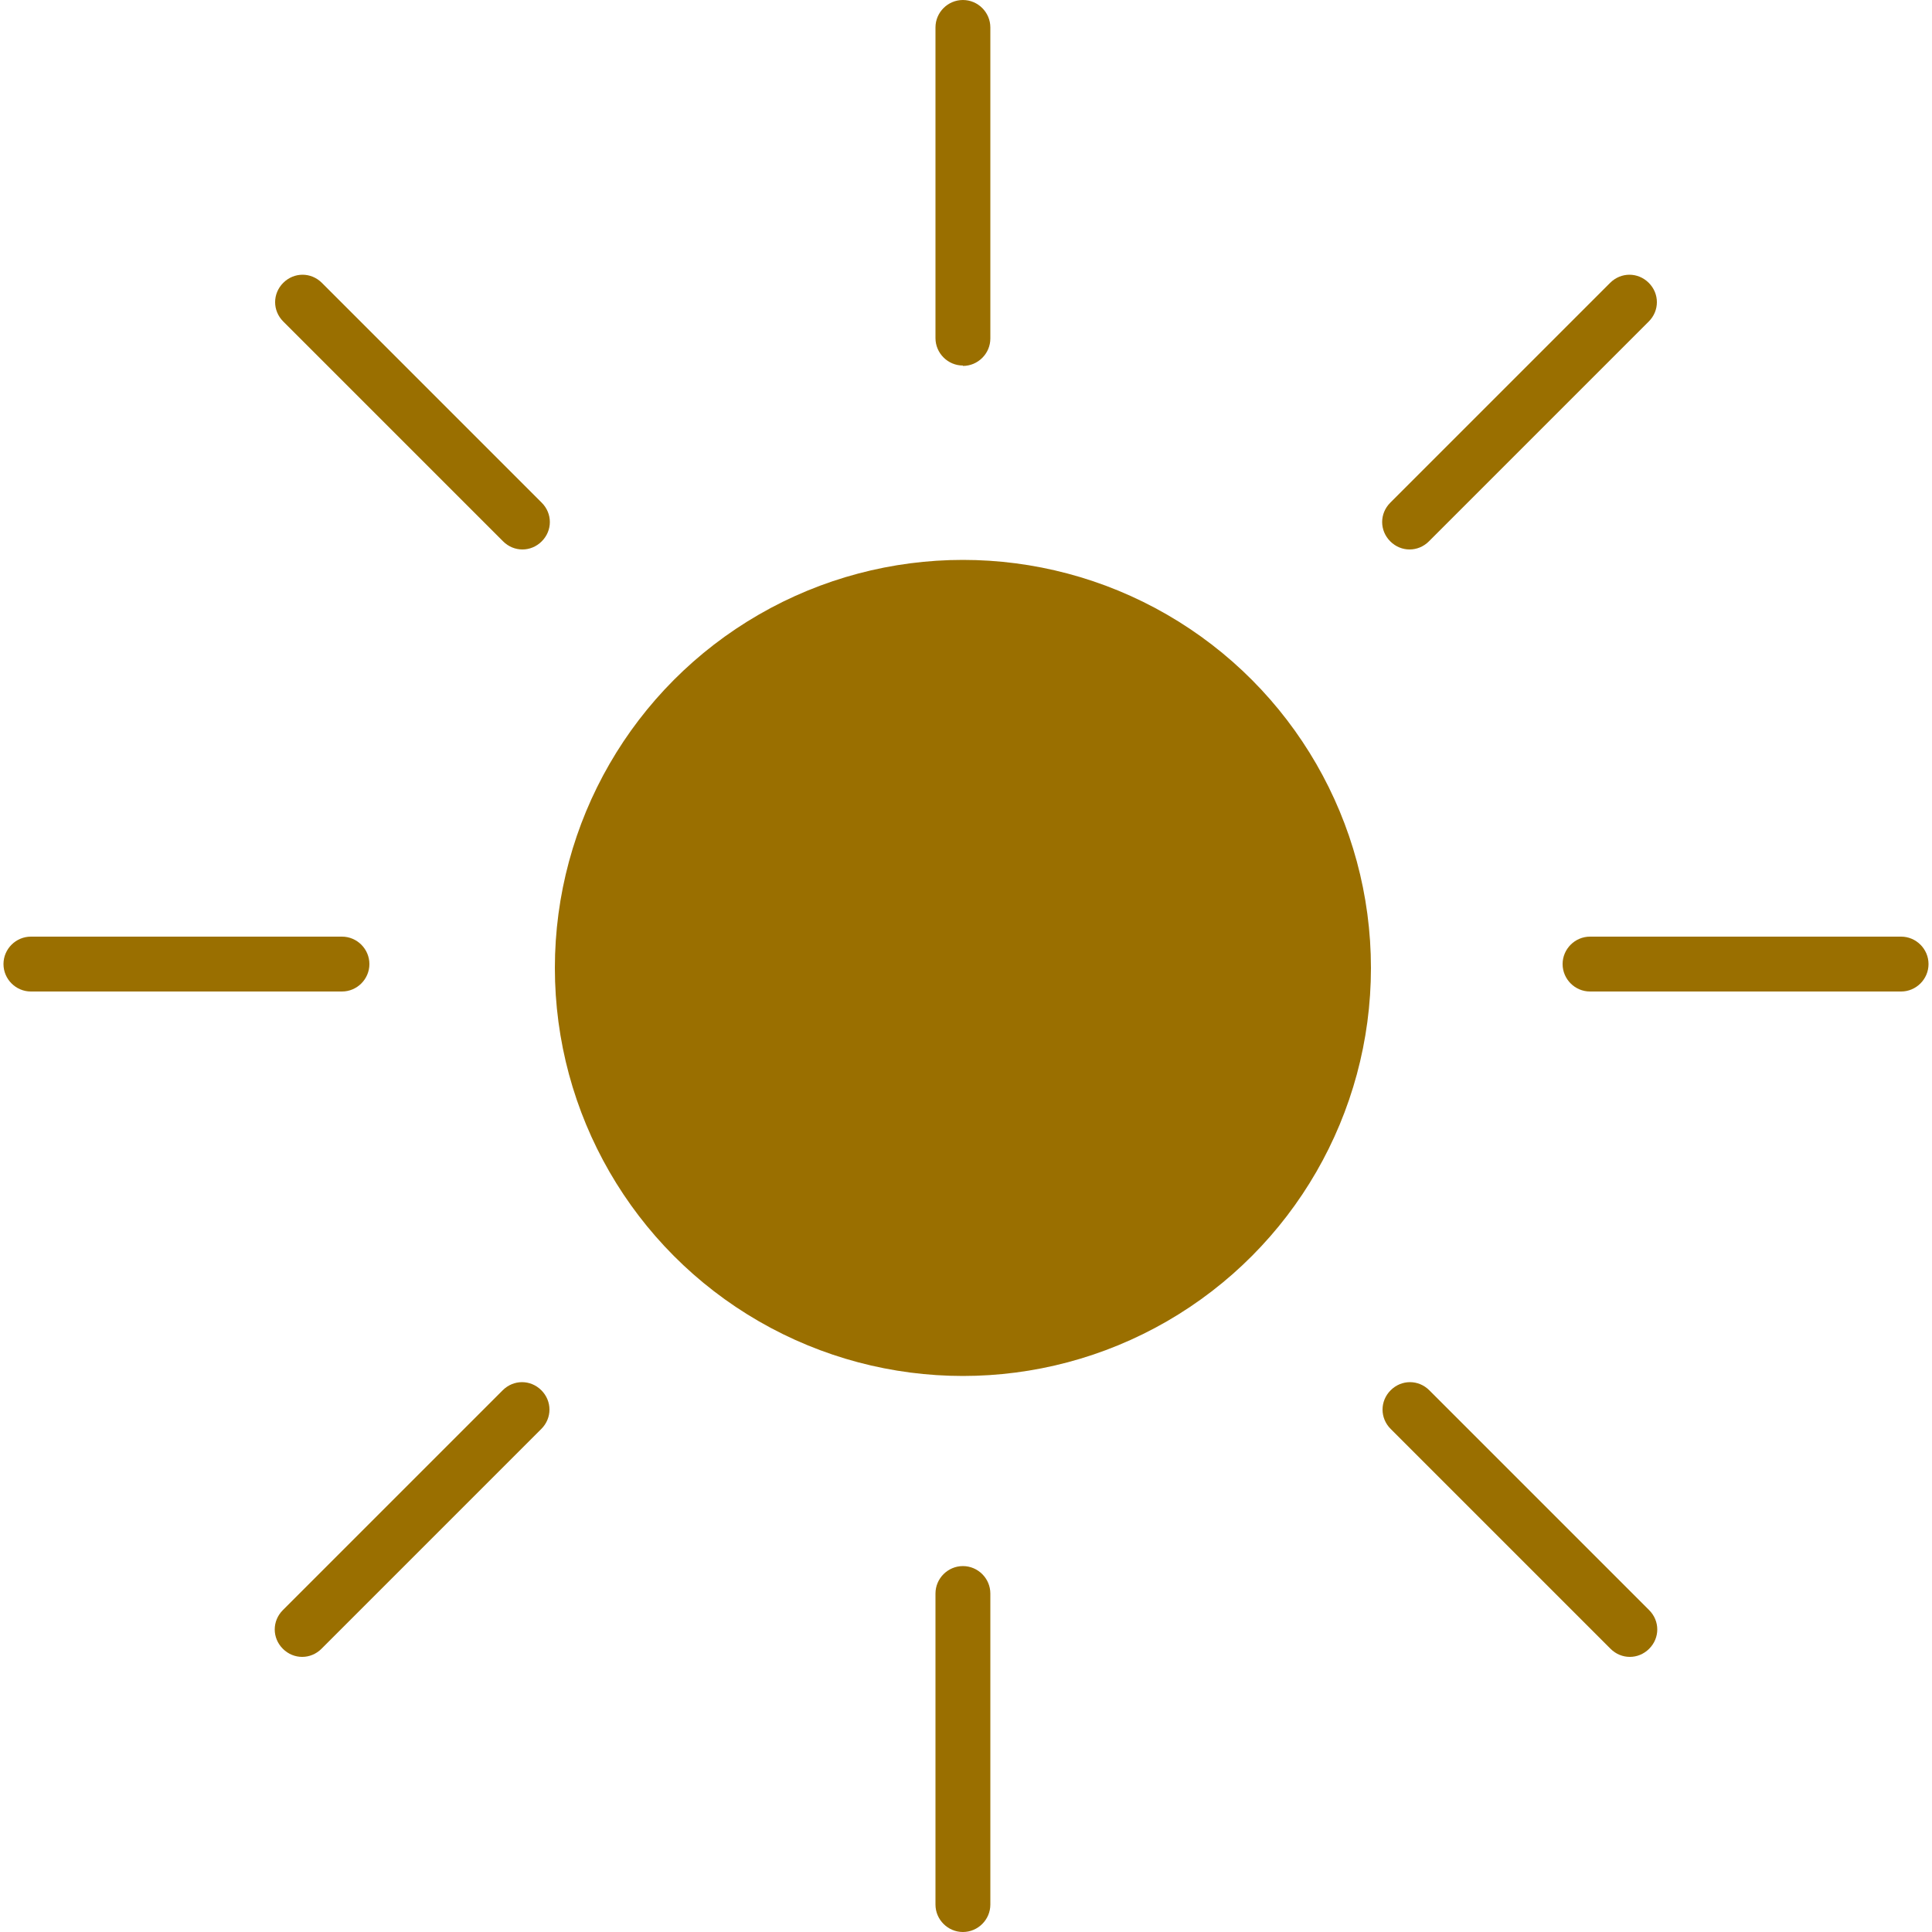
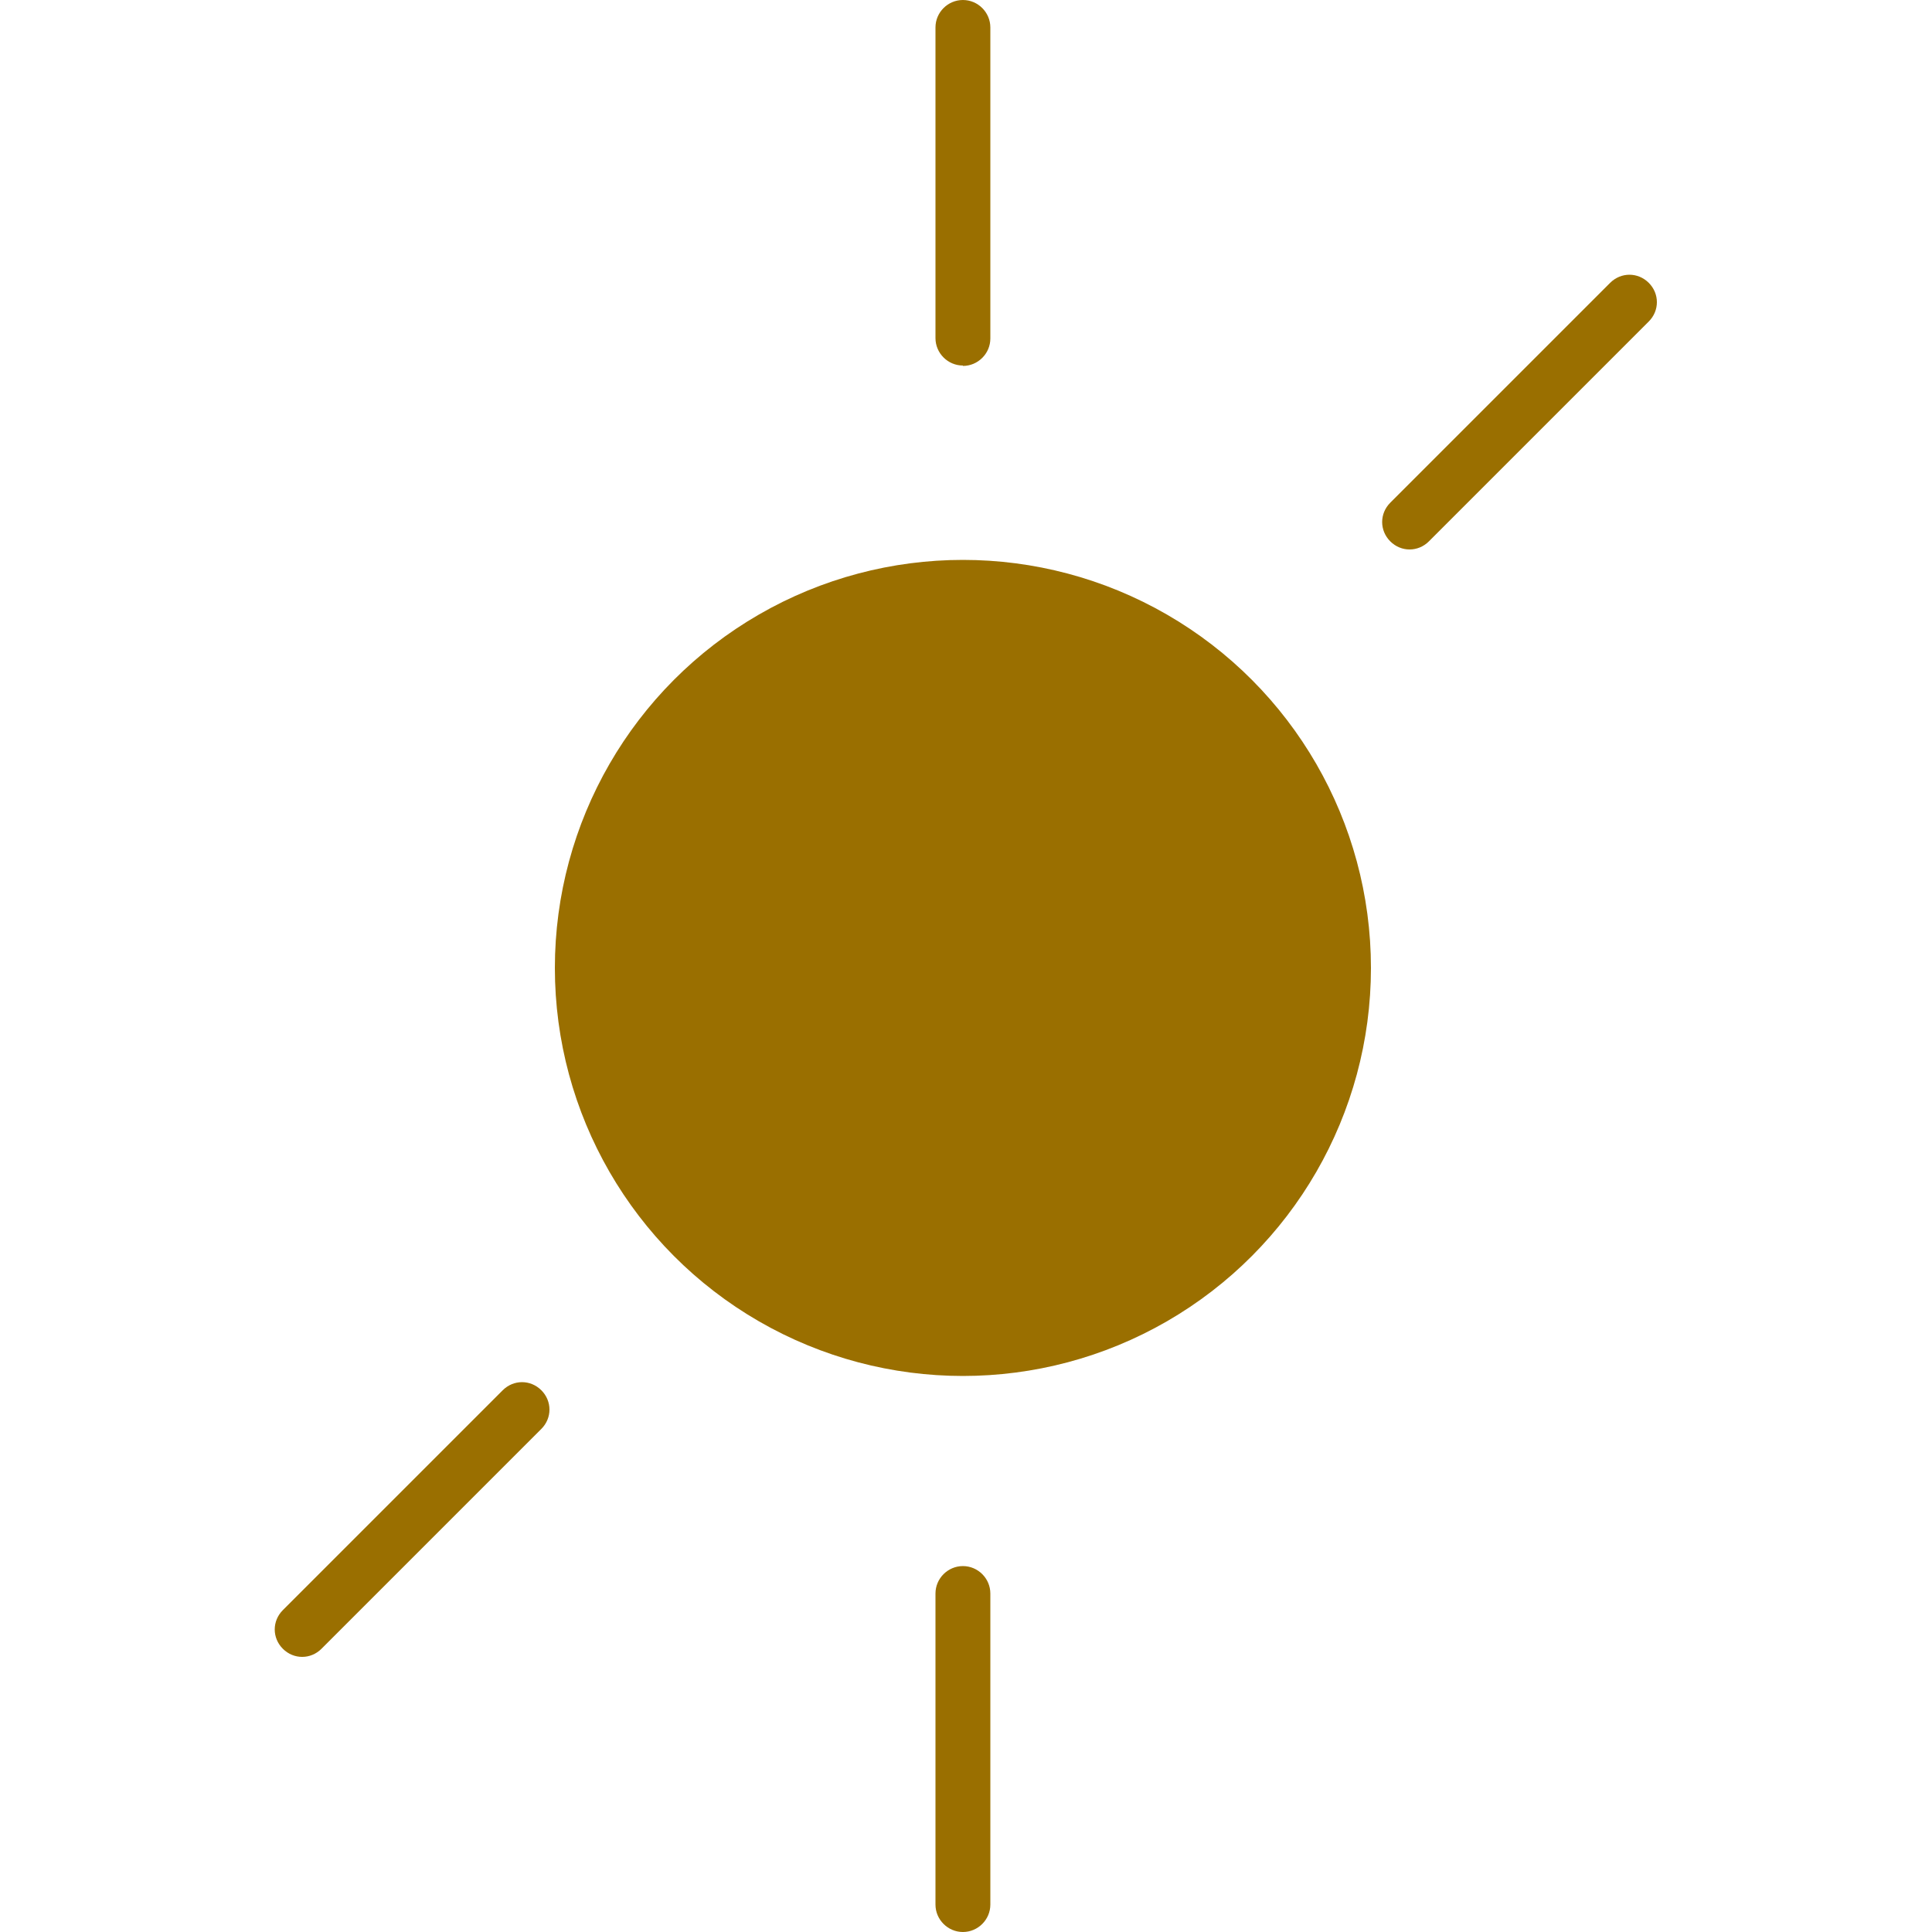
<svg xmlns="http://www.w3.org/2000/svg" id="Layer_1" data-name="Layer 1" viewBox="0 0 50 50">
  <defs>
    <style>
      .cls-1 {
        fill: #9a6f00;
        stroke-width: 0px;
      }
    </style>
  </defs>
  <circle class="cls-1" cx="24.92" cy="25.05" r="10.56" />
  <g>
    <path class="cls-1" d="M24.92,50c-.39,0-.71-.32-.71-.71v-8.05c0-.39.32-.71.71-.71s.71.32.71.71v8.05c0,.39-.32.71-.71.71Z" />
    <path class="cls-1" d="M7.82,42.88c-.18,0-.36-.07-.5-.21-.28-.28-.28-.72,0-1l5.69-5.69c.28-.28.72-.28,1,0,.28.28.28.72,0,1l-5.69,5.69c-.14.14-.32.21-.5.21Z" />
-     <path class="cls-1" d="M8.85,25.66H.8c-.39,0-.71-.32-.71-.71s.32-.71.71-.71h8.05c.39,0,.71.32.71.71s-.32.71-.71.71Z" />
    <path class="cls-1" d="M24.92,9.46c-.39,0-.71-.32-.71-.71V.71c0-.39.32-.71.71-.71s.71.32.71.71v8.05c0,.39-.32.71-.71.71Z" />
-     <path class="cls-1" d="M13.52,14.22c-.18,0-.36-.07-.5-.21l-5.69-5.69c-.28-.28-.28-.72,0-1,.28-.28.72-.28,1,0l5.69,5.69c.28.28.28.72,0,1-.14.14-.32.21-.5.21Z" />
-     <path class="cls-1" d="M42.18,42.88c-.18,0-.36-.07-.5-.21l-5.69-5.69c-.28-.28-.28-.72,0-1,.28-.28.72-.28,1,0l5.69,5.69c.28.28.28.72,0,1-.14.14-.32.21-.5.21Z" />
-     <path class="cls-1" d="M49.2,25.66h-8.05c-.39,0-.71-.32-.71-.71s.32-.71.71-.71h8.05c.39,0,.71.32.71.71s-.32.71-.71.71Z" />
    <path class="cls-1" d="M36.48,14.22c-.18,0-.36-.07-.5-.21-.28-.28-.28-.72,0-1l5.69-5.69c.28-.28.72-.28,1,0,.28.28.28.72,0,1l-5.69,5.69c-.14.14-.32.21-.5.21Z" />
  </g>
</svg>